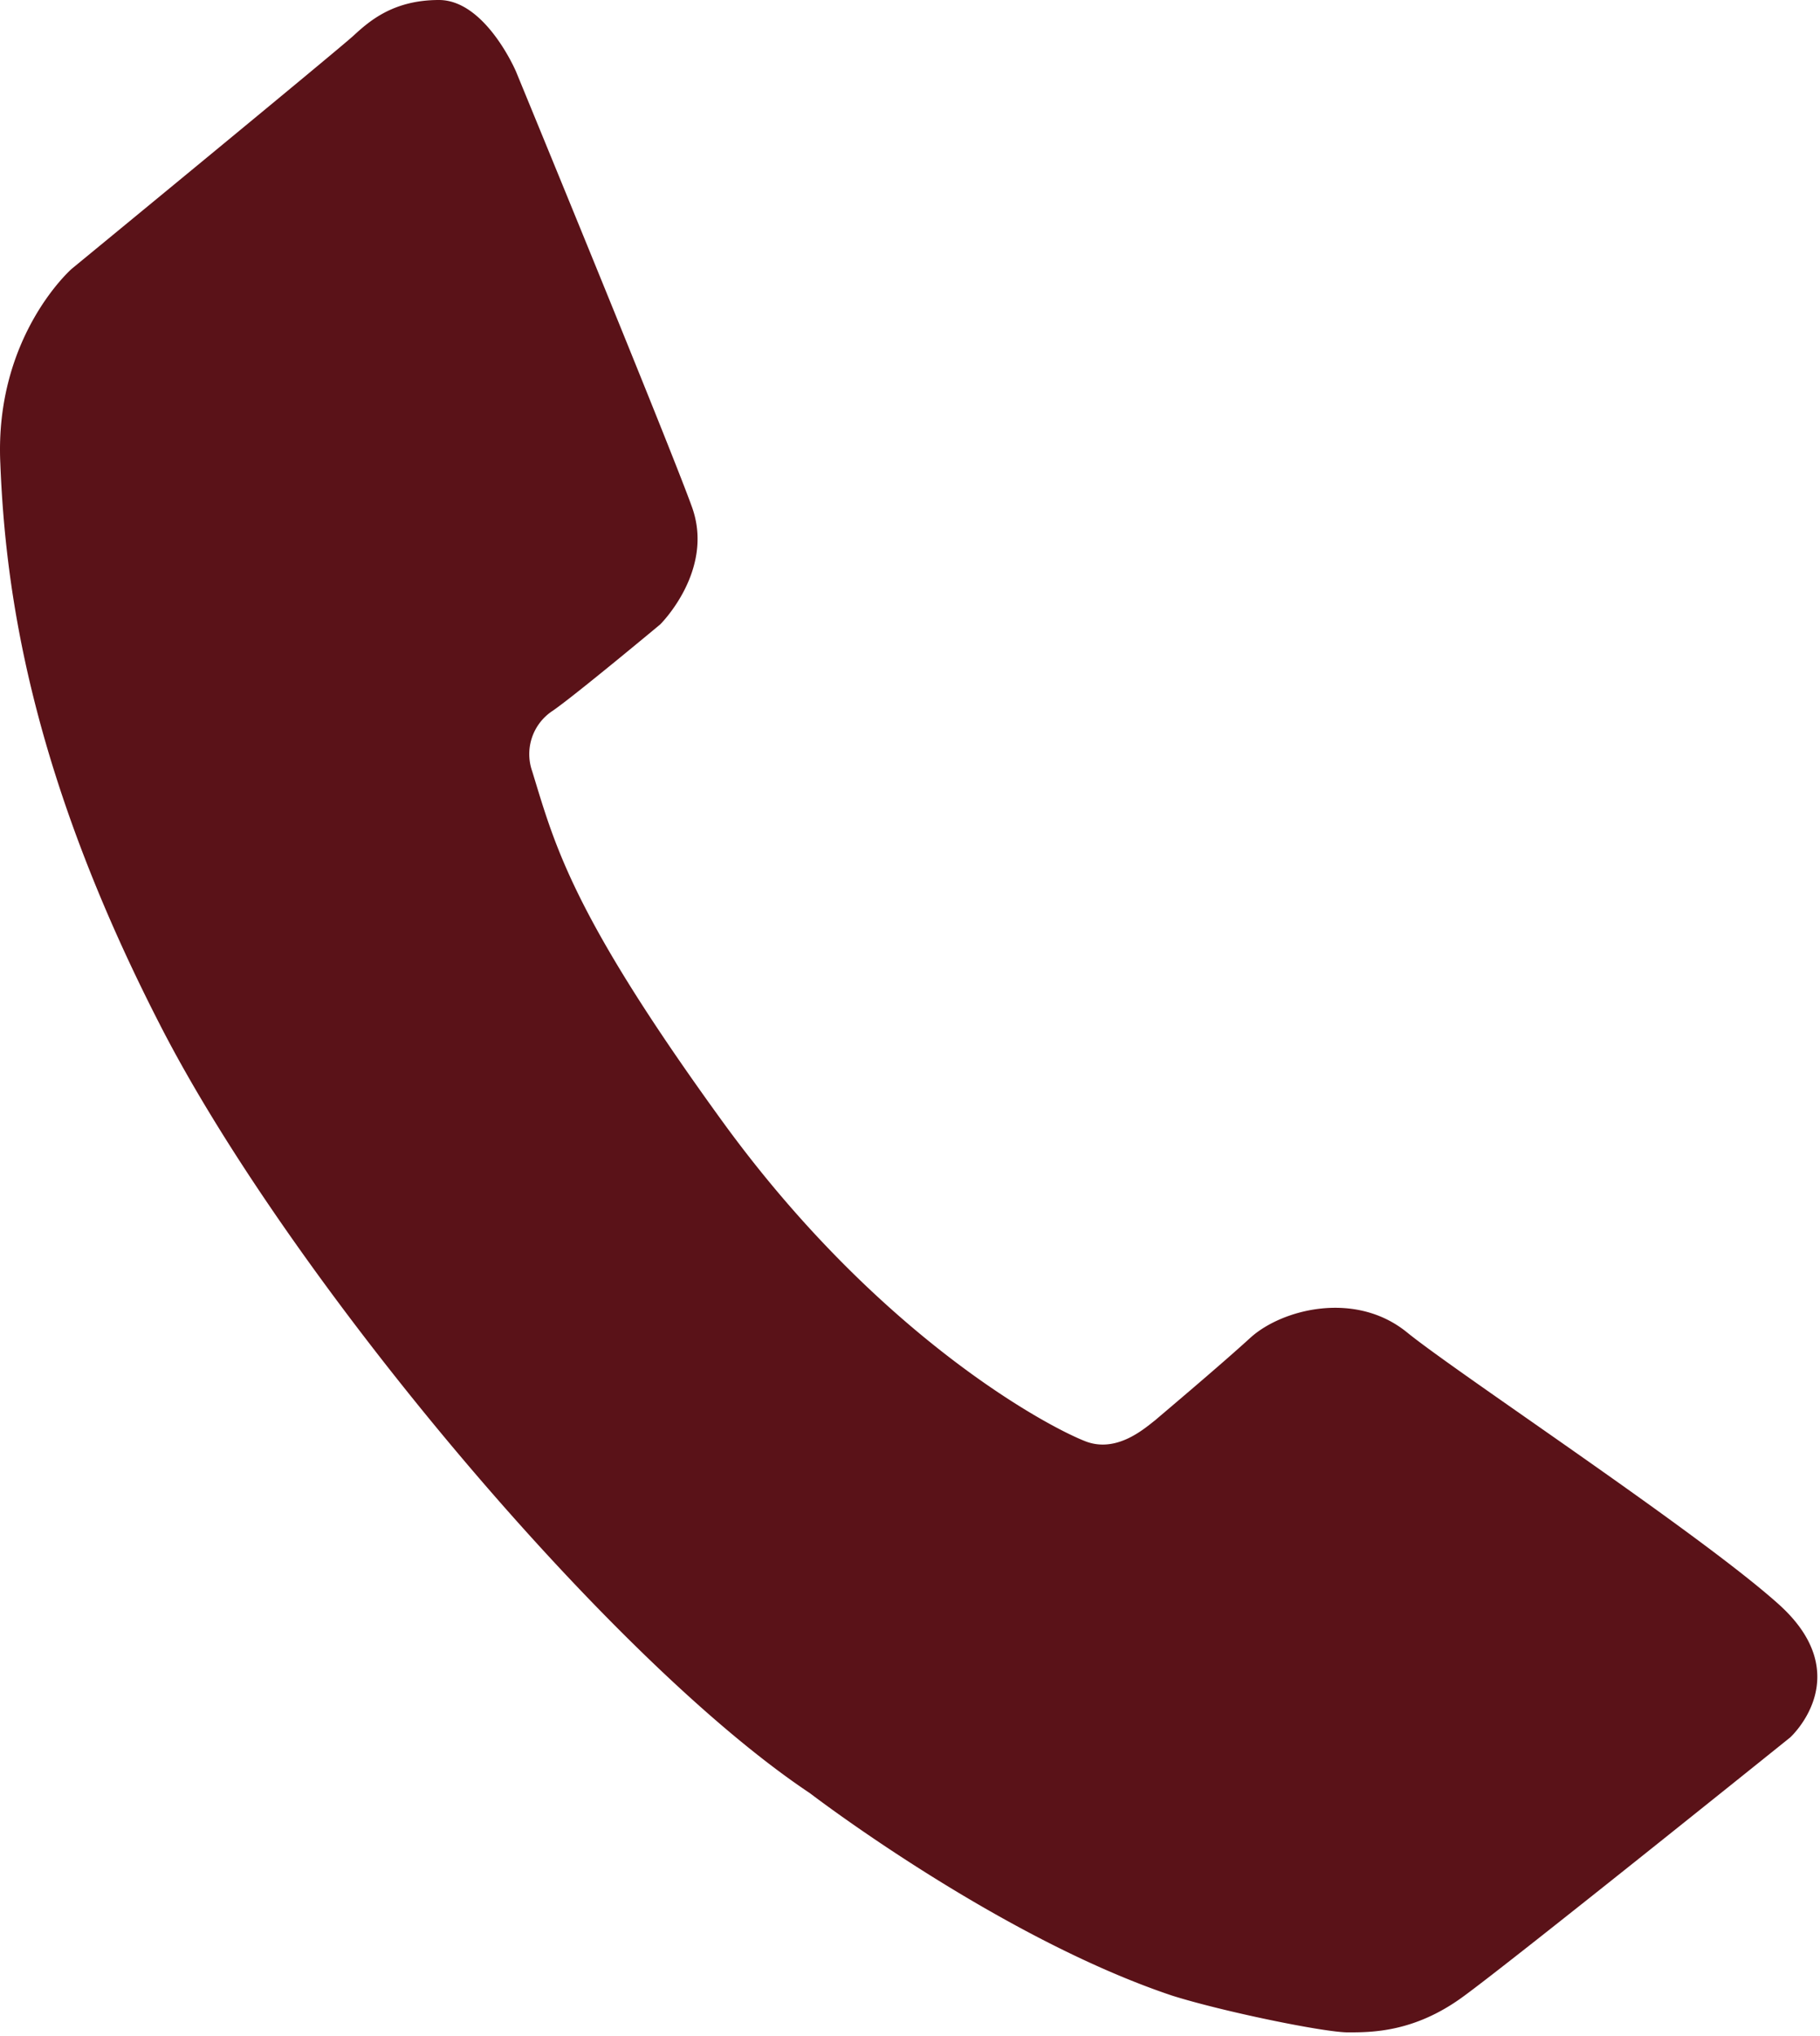
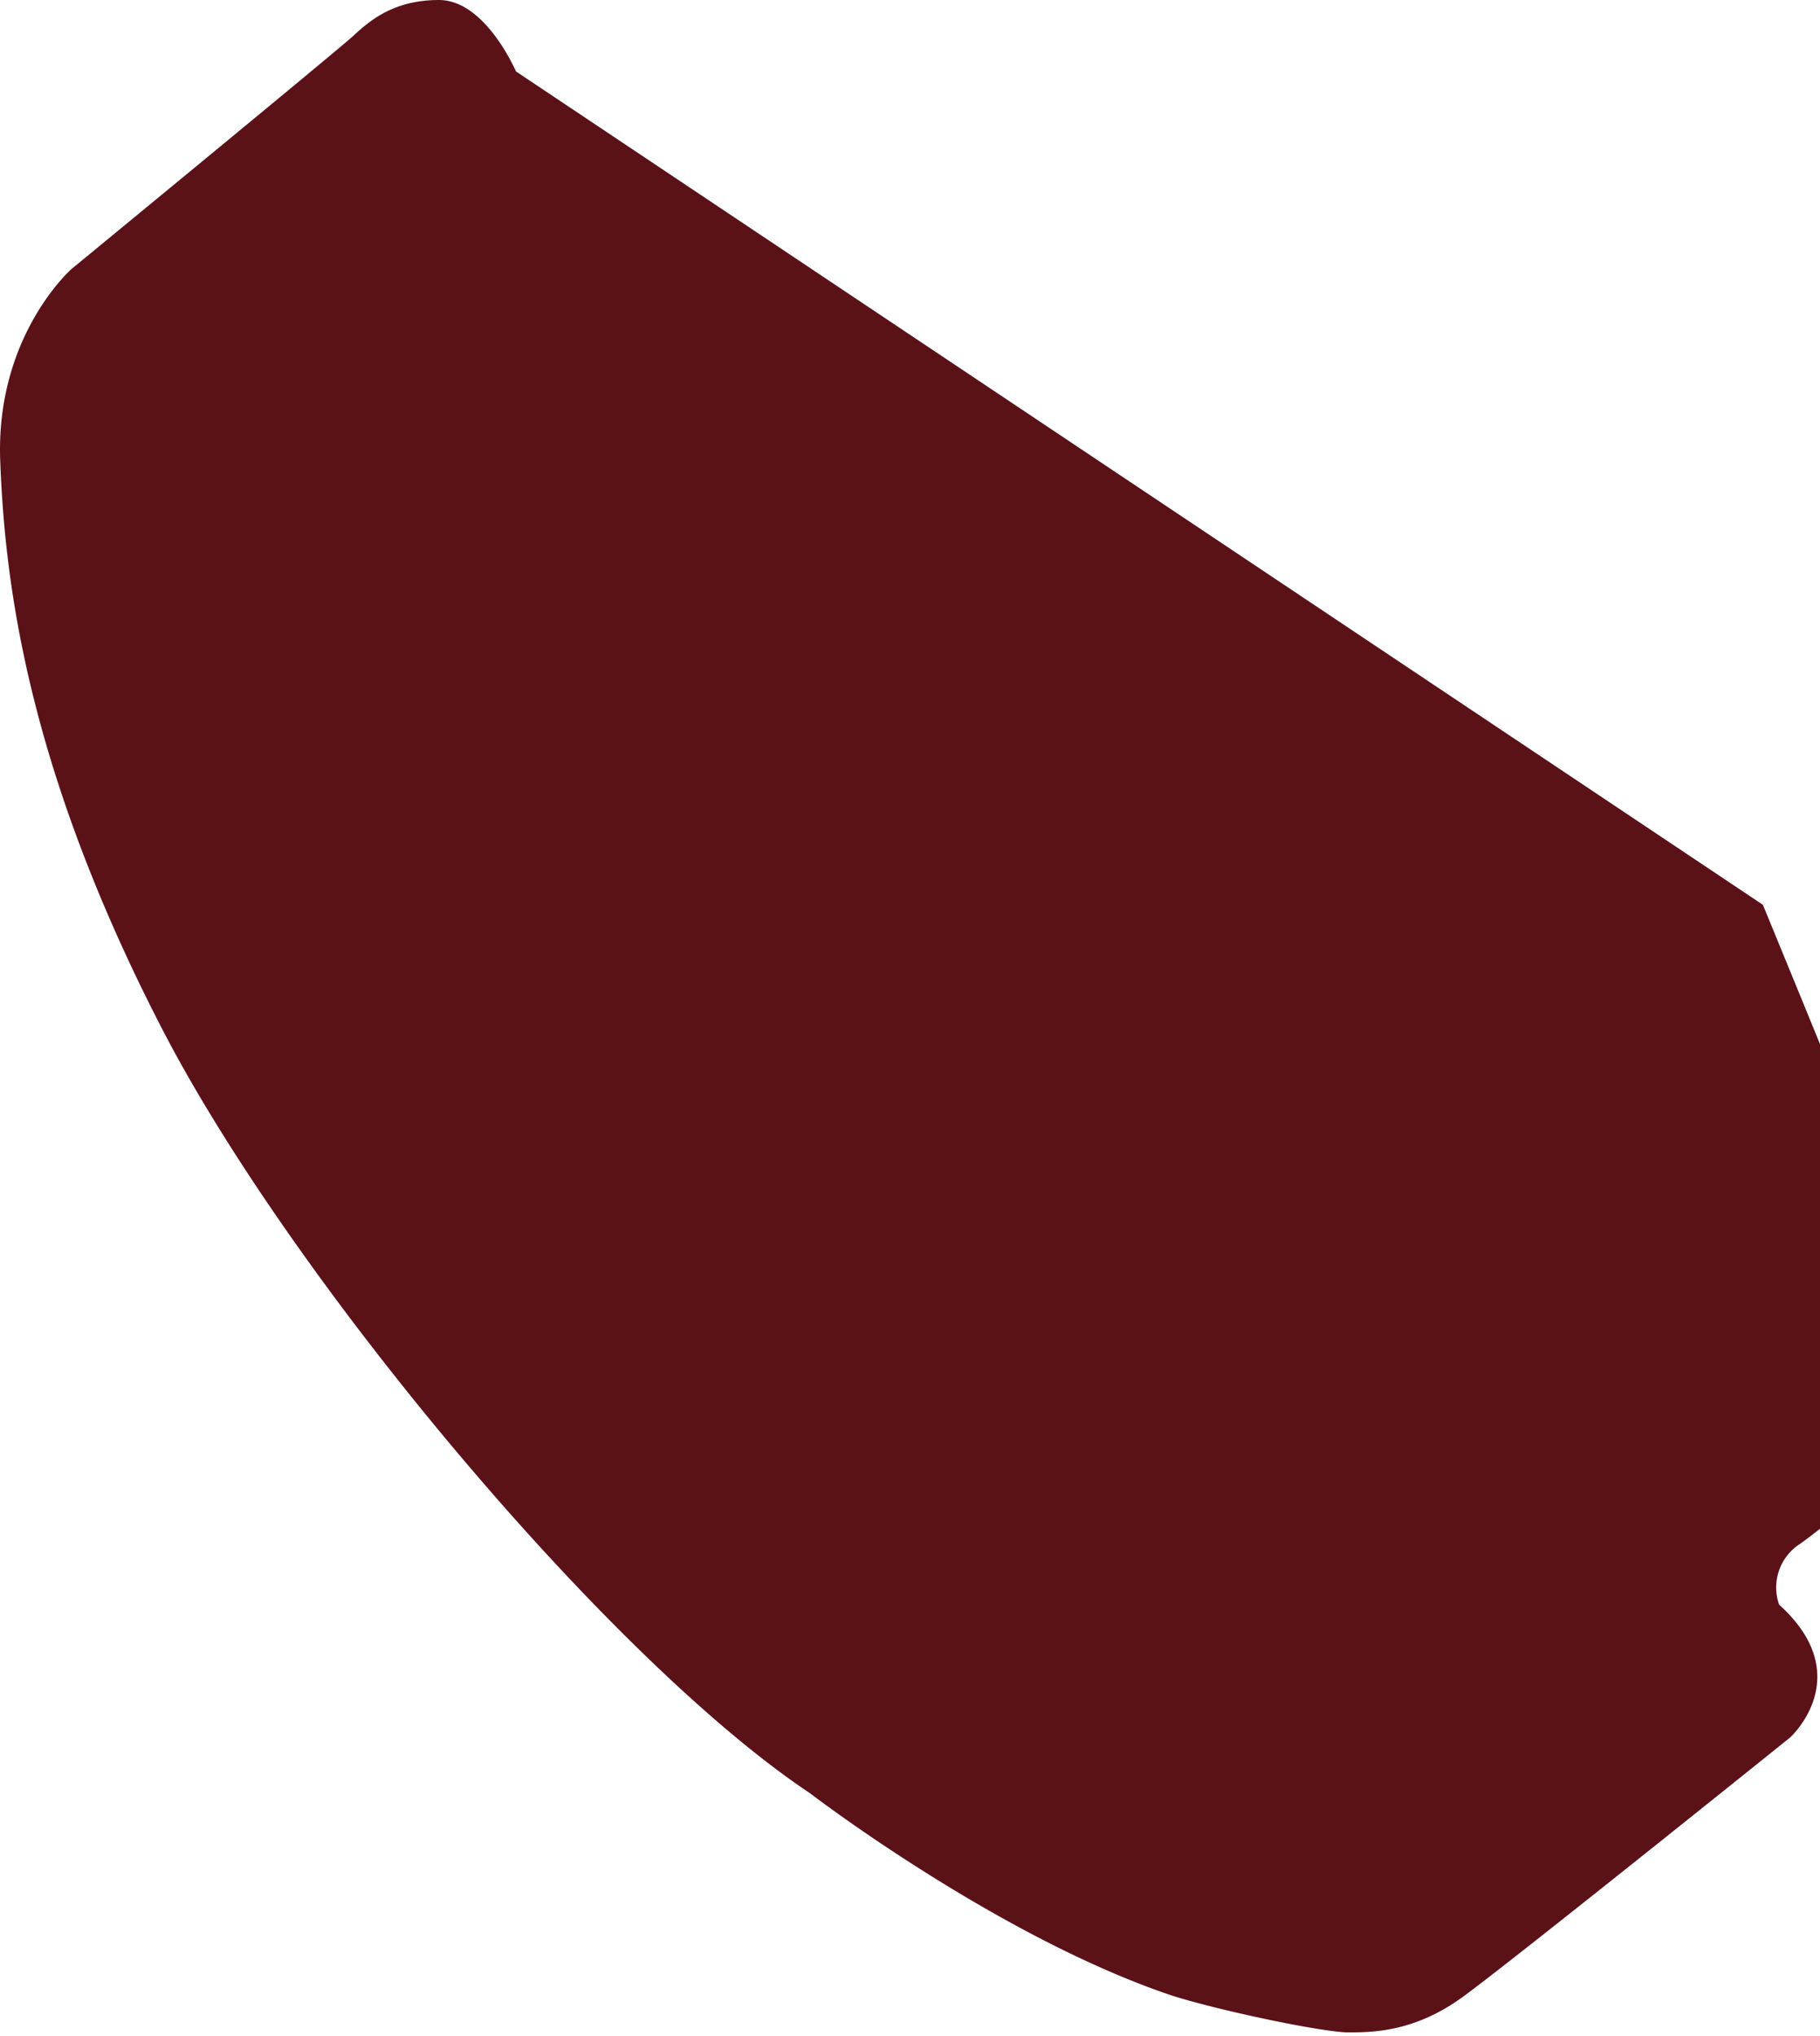
<svg xmlns="http://www.w3.org/2000/svg" viewBox="0 0 405 453" xml:space="preserve" style="fill-rule:evenodd;clip-rule:evenodd;stroke-linejoin:round;stroke-miterlimit:2">
-   <path d="M114.813 15.887S108.031 0 97.673 0C87.479 0 82.177 4.706 78.642 7.954c-3.535 3.247-62.684 51.853-62.684 51.853S-1.244 74.83.072 103.089C1.181 131.348 6.71 171.568 35.4 227.593c28.486 55.902 99.781 141.317 144.831 171.343 0 0 41.741 32.02 80.584 45.029 11.284 3.557 33.85 8.181 39.111 8.181 5.344 0 14.777 0 25.608-7.913 11.016-7.995 72.816-57.69 72.816-57.69s15.127-13.667-2.446-29.554c-17.653-15.886-71.253-51.215-82.721-60.505-11.489-9.433-27.848-5.282-34.918 1.11-7.049 6.433-19.648 17.016-21.189 18.354-2.302 1.766-8.612 7.5-15.682 4.644-9.001-3.556-45.913-23.595-80.132-70.411-34.014-46.777-37.755-62.068-42.832-78.591a11.52 11.52 0 0 1-.032-7.556 11.505 11.505 0 0 1 4.658-5.947c5.097-3.535 23.861-19.175 23.861-19.175s12.146-11.982 7.07-26.102c-5.077-14.119-39.174-96.923-39.174-96.923Z" style="fill:#5a1218;fill-rule:nonzero" />
+   <path d="M114.813 15.887S108.031 0 97.673 0C87.479 0 82.177 4.706 78.642 7.954c-3.535 3.247-62.684 51.853-62.684 51.853S-1.244 74.83.072 103.089C1.181 131.348 6.71 171.568 35.4 227.593c28.486 55.902 99.781 141.317 144.831 171.343 0 0 41.741 32.02 80.584 45.029 11.284 3.557 33.85 8.181 39.111 8.181 5.344 0 14.777 0 25.608-7.913 11.016-7.995 72.816-57.69 72.816-57.69s15.127-13.667-2.446-29.554a11.52 11.52 0 0 1-.032-7.556 11.505 11.505 0 0 1 4.658-5.947c5.097-3.535 23.861-19.175 23.861-19.175s12.146-11.982 7.07-26.102c-5.077-14.119-39.174-96.923-39.174-96.923Z" style="fill:#5a1218;fill-rule:nonzero" />
</svg>